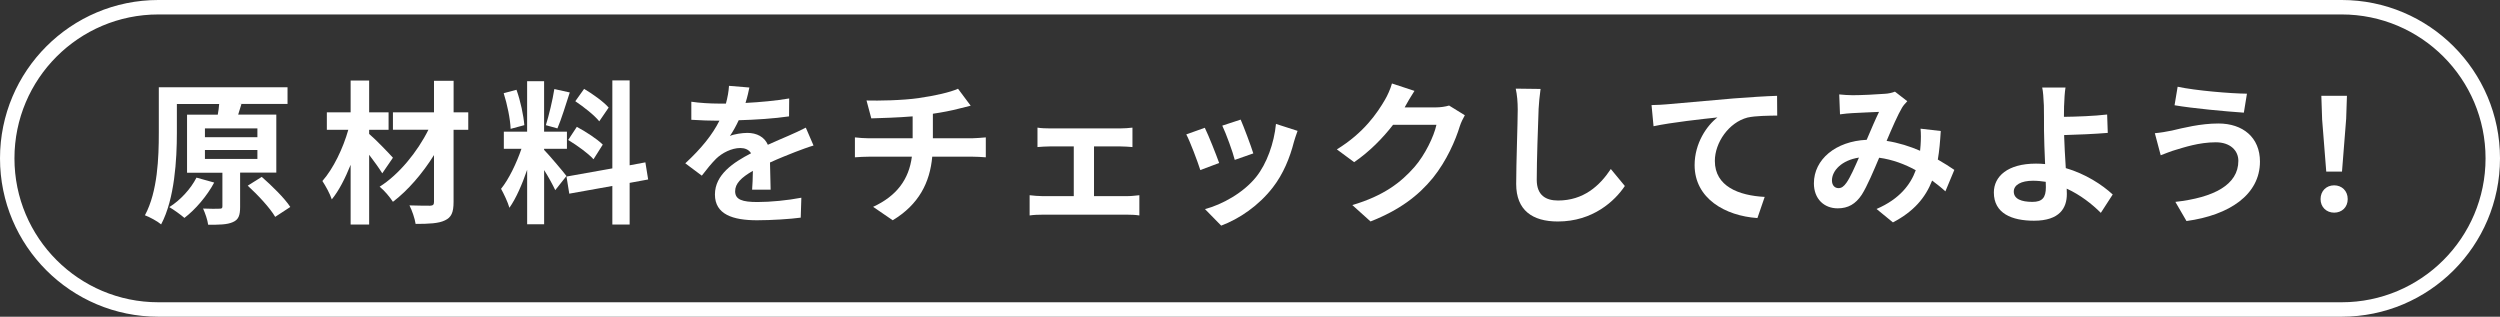
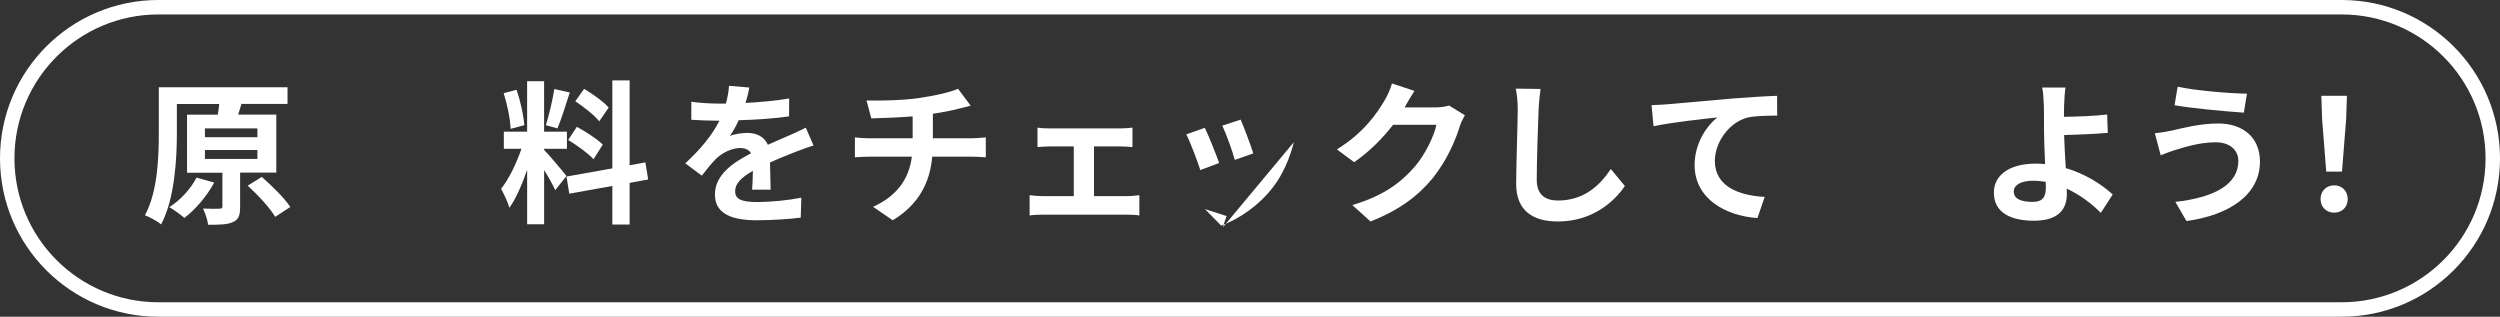
<svg xmlns="http://www.w3.org/2000/svg" id="_レイヤー_2" data-name="レイヤー 2" viewBox="0 0 712.79 90.3">
  <rect x="0" y="0" width="712.79" height="90.3" fill="#333333" stroke="none" />
  <defs>
    <style>
      .cls-1 {
        fill: none;
        stroke: #fff;
        stroke-miterlimit: 10;
        stroke-width: 4.12px;
      }

      .cls-2 {
        fill: #fff;
      }
    </style>
  </defs>
  <g id="_レイヤー_3" data-name="レイヤー 3">
    <g>
      <g>
        <path class="cls-2" d="M68.46,49.24v9.73c0,2.38-.4,3.65-2.07,4.36-1.67.75-3.96.75-7.04.75-.18-1.41-.84-3.26-1.45-4.62,1.94.09,4.05.09,4.67.04.66,0,.84-.13.84-.66v-9.59h-10.08v-16.55h8.76c.18-1.06.35-2.11.4-3.04h-12.06v8.27c0,7.48-.62,18.79-4.49,26.05-1.01-.88-3.3-2.11-4.62-2.6,3.65-6.73,3.96-16.59,3.96-23.46v-13.03h36.7v4.75h-13.77l.62.04-.92,2.99h10.87v16.55h-10.3ZM61.07,52.05c-2.07,3.87-5.37,7.7-8.49,10.08-1.01-.88-3.08-2.38-4.31-3.08,3.12-1.94,6.12-5.19,7.75-8.41l5.06,1.41ZM58.43,39.12h14.96v-2.51h-14.96v2.51ZM58.43,45.32h14.96v-2.55h-14.96v2.55ZM74.63,50.43c2.9,2.55,6.51,6.07,8.14,8.58l-4.31,2.82c-1.45-2.51-4.93-6.25-7.83-8.89l4-2.51Z" />
-         <path class="cls-2" d="M108.99,49.41c-.88-1.41-2.29-3.39-3.74-5.28v19.89h-5.28v-17.03c-1.54,3.83-3.34,7.39-5.37,9.86-.53-1.63-1.76-3.83-2.68-5.24,3.12-3.52,5.9-9.33,7.39-14.61h-6.12v-4.97h6.78v-9.07h5.28v9.07h5.54v4.97h-5.54v1.19c1.76,1.45,5.81,5.68,6.78,6.78l-3.04,4.45ZM133.5,37h-4.18v20.59c0,3.04-.66,4.4-2.46,5.24-1.76.88-4.58,1.01-8.36,1.01-.22-1.5-1.01-3.83-1.76-5.28,2.42.09,5.15.09,5.9.09.79-.04,1.1-.26,1.1-1.06v-13.38c-3.26,5.24-7.48,10.12-11.71,13.33-.88-1.36-2.42-3.21-3.79-4.31,5.46-3.43,10.74-9.86,13.91-16.24h-10.12v-4.97h11.71v-8.98h5.59v8.98h4.18v4.97Z" />
        <path class="cls-2" d="M158.31,54.21c-.66-1.41-1.89-3.7-3.17-5.72v15.45h-4.84v-15.53c-1.41,4.09-3.17,8.19-5.06,10.83-.44-1.58-1.58-3.96-2.38-5.41,2.2-2.68,4.45-7.39,5.81-11.4h-5.02v-4.88h6.64v-14.39h4.84v14.39h6.51v4.88h-6.51v.31c1.28,1.28,5.46,6.21,6.38,7.44l-3.21,4.05ZM145.59,36.74c-.09-2.73-.97-7-1.98-10.17l3.65-.97c1.14,3.17,2.02,7.35,2.24,10.08l-3.92,1.06ZM162.45,26.36c-1.14,3.52-2.42,7.7-3.52,10.25l-3.3-.92c.88-2.77,1.94-7.22,2.42-10.3l4.4.97ZM179.52,52.14v11.88h-4.93v-11l-12.28,2.2-.79-4.88,13.07-2.33v-25.08h4.93v24.2l4.49-.84.79,4.88-5.28.97ZM164.47,36.17c2.55,1.36,5.81,3.48,7.39,5.06l-2.64,4.18c-1.45-1.63-4.67-3.96-7.22-5.5l2.46-3.74ZM170.85,34.58c-1.36-1.72-4.4-4.09-6.82-5.72l2.51-3.52c2.46,1.45,5.59,3.7,7,5.33l-2.68,3.92Z" />
        <path class="cls-2" d="M212.56,29.35c4.18-.22,8.58-.62,12.45-1.28l-.04,5.11c-4.18.62-9.59.97-14.35,1.1-.75,1.63-1.63,3.21-2.51,4.49,1.14-.53,3.52-.88,4.97-.88,2.68,0,4.88,1.14,5.85,3.39,2.29-1.06,4.14-1.8,5.94-2.6,1.72-.75,3.26-1.45,4.88-2.29l2.2,5.1c-1.41.4-3.74,1.28-5.24,1.85-1.98.79-4.49,1.76-7.17,2.99.04,2.46.13,5.72.18,7.75h-5.28c.13-1.32.18-3.43.22-5.37-3.3,1.89-5.06,3.61-5.06,5.81,0,2.42,2.07,3.08,6.38,3.08,3.74,0,8.62-.48,12.5-1.23l-.18,5.68c-2.9.4-8.32.75-12.45.75-6.91,0-12.01-1.67-12.01-7.35s5.28-9.15,10.3-11.75c-.66-1.1-1.85-1.5-3.08-1.5-2.46,0-5.19,1.41-6.87,3.04-1.32,1.32-2.6,2.9-4.09,4.84l-4.71-3.52c4.62-4.27,7.75-8.19,9.73-12.15h-.57c-1.8,0-5.02-.09-7.44-.26v-5.15c2.24.35,5.5.53,7.75.53h2.11c.48-1.76.79-3.48.88-5.06l5.81.48c-.22,1.1-.53,2.55-1.1,4.4Z" />
        <path class="cls-2" d="M262.06,27.94c4.4-.62,8.89-1.63,11.09-2.64l3.61,4.84c-1.5.35-2.64.66-3.39.84-2.16.57-4.75,1.06-7.39,1.45v7h11.09c.97,0,3.04-.18,4-.26v5.68c-1.19-.09-2.68-.18-3.87-.18h-11.4c-.66,7.39-3.83,13.64-11.27,18.13l-5.59-3.83c6.69-3.08,10.21-7.79,11.05-14.3h-12.1c-1.36,0-2.99.09-4.14.18v-5.68c1.19.13,2.68.26,4.05.26h12.41v-6.25c-4.22.35-8.84.48-11.79.57l-1.36-5.1c3.34.09,10.17,0,15.01-.7Z" />
        <path class="cls-2" d="M299.29,36.61h20.16c1.06,0,2.38-.09,3.43-.22v5.54c-1.1-.09-2.42-.18-3.43-.18h-7.53v14.17h9.59c1.19,0,2.42-.18,3.34-.26v5.77c-.97-.18-2.6-.22-3.34-.22h-24.34c-1.06,0-2.42.04-3.61.22v-5.77c1.14.13,2.51.26,3.61.26h8.98v-14.17h-6.87c-.92,0-2.51.09-3.48.18v-5.54c.97.18,2.51.22,3.48.22Z" />
-         <path class="cls-2" d="M347.6,46.47l-5.37,2.02c-.75-2.38-2.95-8.23-4-10.17l5.28-1.89c1.1,2.24,3.21,7.57,4.09,10.03ZM368.9,40.53c-1.14,4.44-2.99,9.02-5.98,12.89-4.09,5.28-9.59,8.98-14.74,10.91l-4.62-4.71c4.84-1.28,10.96-4.62,14.61-9.2,2.99-3.74,5.1-9.59,5.63-15.09l6.16,1.98c-.53,1.41-.79,2.33-1.06,3.21ZM357.33,43.74l-5.28,1.85c-.53-2.16-2.46-7.48-3.56-9.77l5.24-1.72c.84,1.89,2.99,7.61,3.61,9.64Z" />
+         <path class="cls-2" d="M347.6,46.47l-5.37,2.02c-.75-2.38-2.95-8.23-4-10.17l5.28-1.89c1.1,2.24,3.21,7.57,4.09,10.03ZM368.9,40.53c-1.14,4.44-2.99,9.02-5.98,12.89-4.09,5.28-9.59,8.98-14.74,10.91l-4.62-4.71l6.16,1.98c-.53,1.41-.79,2.33-1.06,3.21ZM357.33,43.74l-5.28,1.85c-.53-2.16-2.46-7.48-3.56-9.77l5.24-1.72c.84,1.89,2.99,7.61,3.61,9.64Z" />
        <path class="cls-2" d="M400.62,30.4c-.04.09-.09.13-.13.22h8.84c1.36,0,2.82-.22,3.83-.53l4.49,2.77c-.48.84-1.1,2.07-1.45,3.17-1.19,3.92-3.7,9.77-7.66,14.7-4.18,5.1-9.5,9.15-17.78,12.41l-5.19-4.67c9.02-2.68,13.91-6.51,17.73-10.87,2.99-3.43,5.54-8.71,6.25-12.01h-12.37c-2.95,3.83-6.78,7.7-11.09,10.65l-4.93-3.65c7.7-4.71,11.53-10.39,13.73-14.17.66-1.1,1.58-3.12,1.98-4.62l6.42,2.11c-1.01,1.54-2.16,3.52-2.68,4.49Z" />
        <path class="cls-2" d="M438.68,31.2c-.18,4.75-.53,14.61-.53,20.07,0,4.45,2.64,5.9,6.07,5.9,7.26,0,11.88-4.18,15.05-8.98l4,4.84c-2.82,4.22-9.07,10.12-19.1,10.12-7.22,0-11.88-3.17-11.88-10.69,0-5.9.44-17.47.44-21.25,0-2.07-.18-4.18-.57-5.94l7.08.09c-.26,1.85-.48,4.09-.57,5.85Z" />
        <path class="cls-2" d="M475.25,29.74c3.65-.31,10.91-.97,18.97-1.67,4.53-.35,9.37-.66,12.45-.75l.04,5.63c-2.38.04-6.16.04-8.49.57-5.32,1.41-9.29,7.13-9.29,12.37,0,7.22,6.78,9.86,14.21,10.25l-2.07,6.03c-9.2-.62-17.91-5.59-17.91-15.09,0-6.34,3.56-11.35,6.51-13.6-4.14.44-13.11,1.41-18.22,2.51l-.57-6.03c1.76-.04,3.48-.13,4.36-.22Z" />
-         <path class="cls-2" d="M528.05,27.15c2.51,0,7.17-.22,9.24-.4,1.1-.04,2.24-.31,2.99-.62l3.52,2.73c-.62.66-1.14,1.23-1.5,1.85-1.14,1.89-2.82,5.72-4.4,9.46,3.43.53,6.69,1.58,9.55,2.82.04-.53.09-1.01.13-1.5.13-1.72.13-3.48,0-4.8l5.76.66c-.18,2.95-.4,5.68-.84,8.14,1.85,1.06,3.43,2.07,4.71,2.95l-2.55,6.12c-1.14-1.06-2.42-2.07-3.78-3.08-1.94,4.97-5.28,8.84-11.18,11.93l-4.67-3.83c6.65-2.86,9.73-7.04,11.18-11.05-3.12-1.72-6.64-3.04-10.43-3.56-1.58,3.74-3.43,8.14-4.97,10.56-1.76,2.64-3.87,3.87-6.86,3.87-3.87,0-6.78-2.68-6.78-7.13,0-6.82,6.21-12.01,15.05-12.41,1.23-2.9,2.51-5.9,3.52-7.96-1.76.09-5.54.22-7.57.35-.88.04-2.42.18-3.56.35l-.22-5.68c1.19.13,2.68.22,3.65.22ZM524.17,53.64c.88,0,1.5-.44,2.29-1.54,1.14-1.63,2.33-4.4,3.56-7.17-4.93.75-7.7,3.74-7.7,6.51,0,1.45.84,2.2,1.85,2.2Z" />
        <path class="cls-2" d="M588.5,30.1c-.04,1.01-.04,2.07-.04,3.21,3.52-.04,8.67-.22,12.32-.66l.18,5.24c-3.7.31-8.89.53-12.45.62.09,2.64.26,6.16.48,9.42,5.59,1.63,10.34,4.71,13.38,7.52l-3.39,5.24c-2.51-2.51-5.81-5.11-9.73-6.91.04.57.04,1.1.04,1.54,0,3.92-1.98,7.61-9.37,7.61-6.29,0-11.44-2.07-11.44-8.05,0-4.58,3.92-8.23,12.01-8.23.88,0,1.76.04,2.6.13-.13-3.43-.31-7.17-.31-9.51,0-2.68,0-5.28-.04-7.17-.09-2.16-.22-4.05-.48-5.15h6.65c-.22,1.28-.35,3.43-.4,5.15ZM579.48,57.56c2.82,0,3.83-1.23,3.83-4.18,0-.4,0-.92-.04-1.54-1.14-.18-2.38-.31-3.61-.31-3.43,0-5.5,1.19-5.5,3.08,0,2.16,2.24,2.95,5.32,2.95Z" />
        <path class="cls-2" d="M631.76,40.57c-4.84,0-9.2,1.5-11.44,2.16-1.28.35-2.99,1.06-4.27,1.54l-1.67-6.29c1.5-.13,3.39-.44,4.84-.75,3.21-.75,8.14-2.02,13.29-2.02,6.95,0,11.84,3.96,11.84,10.87,0,9.42-8.71,15.27-20.95,16.94l-3.17-5.46c10.91-1.23,17.96-4.84,17.96-11.71,0-2.91-2.29-5.28-6.42-5.28ZM640.64,26.71l-.88,5.41c-5.15-.35-14.7-1.23-19.76-2.11l.88-5.28c5.11,1.1,15.09,1.94,19.76,1.98Z" />
        <path class="cls-2" d="M661.63,56.76c0-2.33,1.67-3.92,3.87-3.92s3.87,1.58,3.87,3.92-1.67,3.87-3.87,3.87-3.87-1.58-3.87-3.87ZM662.07,33.88l-.22-6.56h7.3l-.22,6.56-1.19,15.05h-4.49l-1.19-15.05Z" />
      </g>
      <path class="cls-1" d="M667.64,88.24c23.8,0,43.09-19.29,43.09-43.09s-19.29-43.09-43.09-43.09H45.15C21.35,2.06,2.06,21.35,2.06,45.15s19.29,43.09,43.09,43.09h622.5Z" />
    </g>
  </g>
</svg>